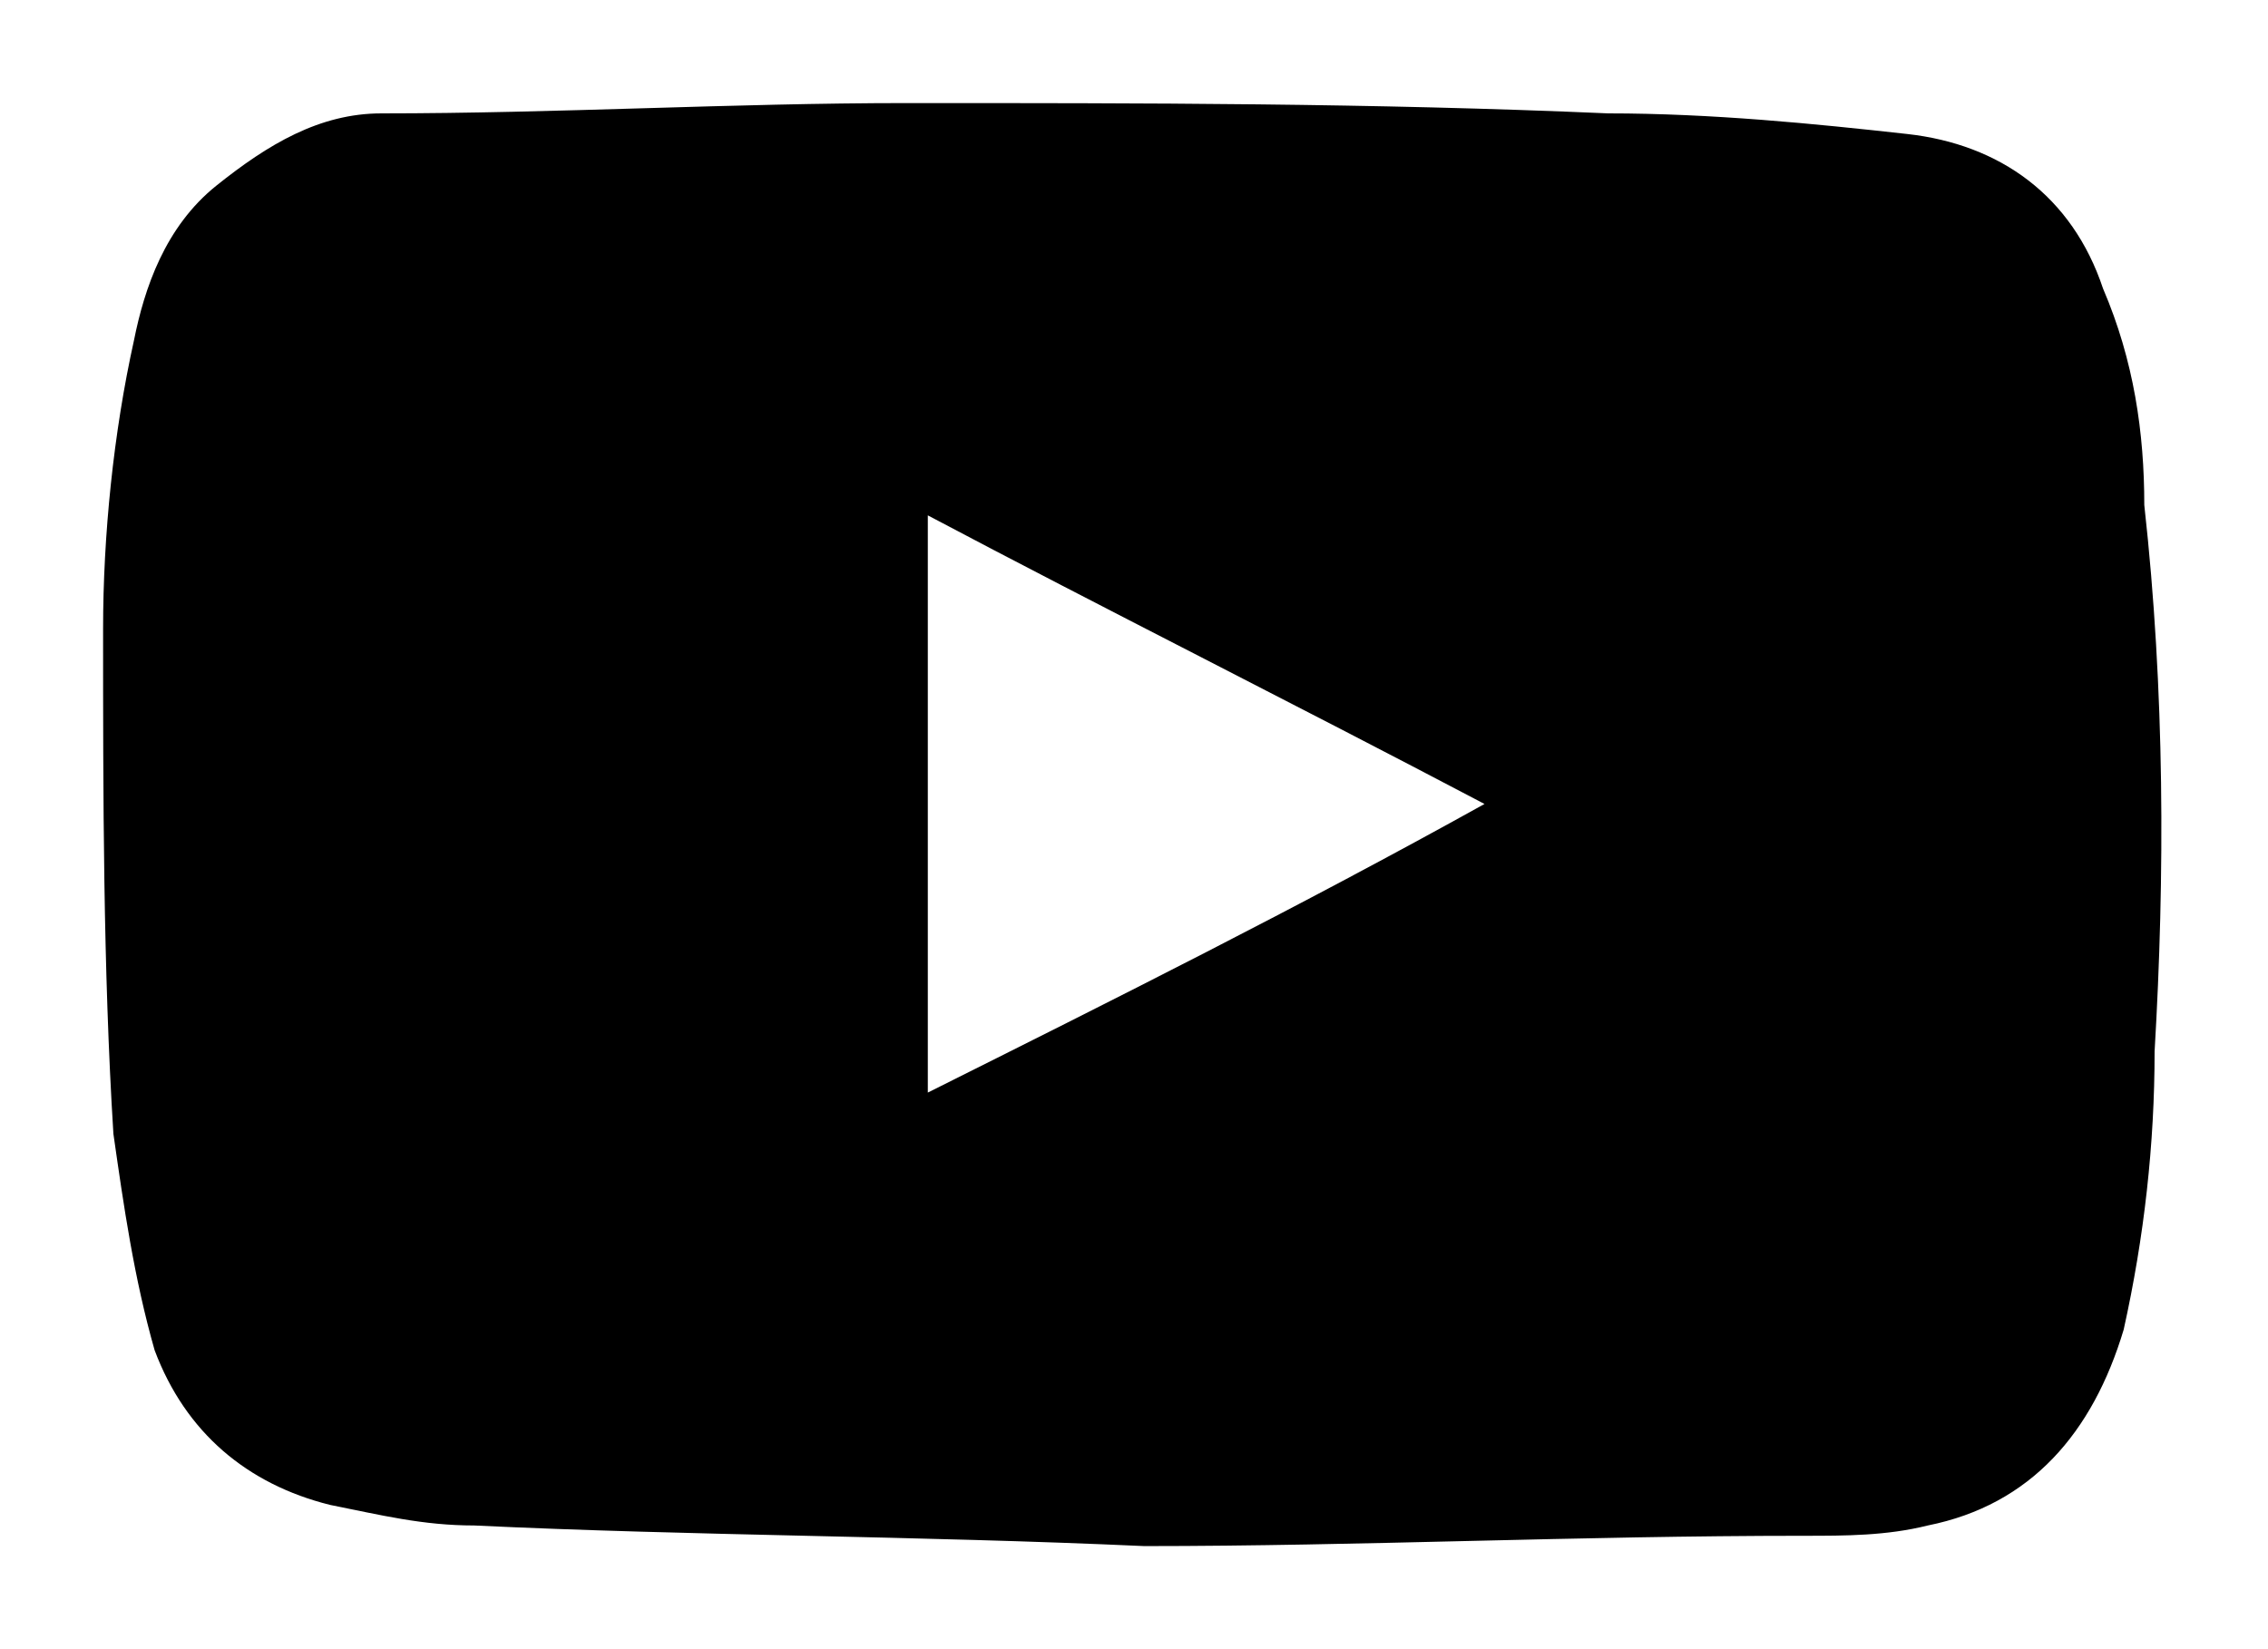
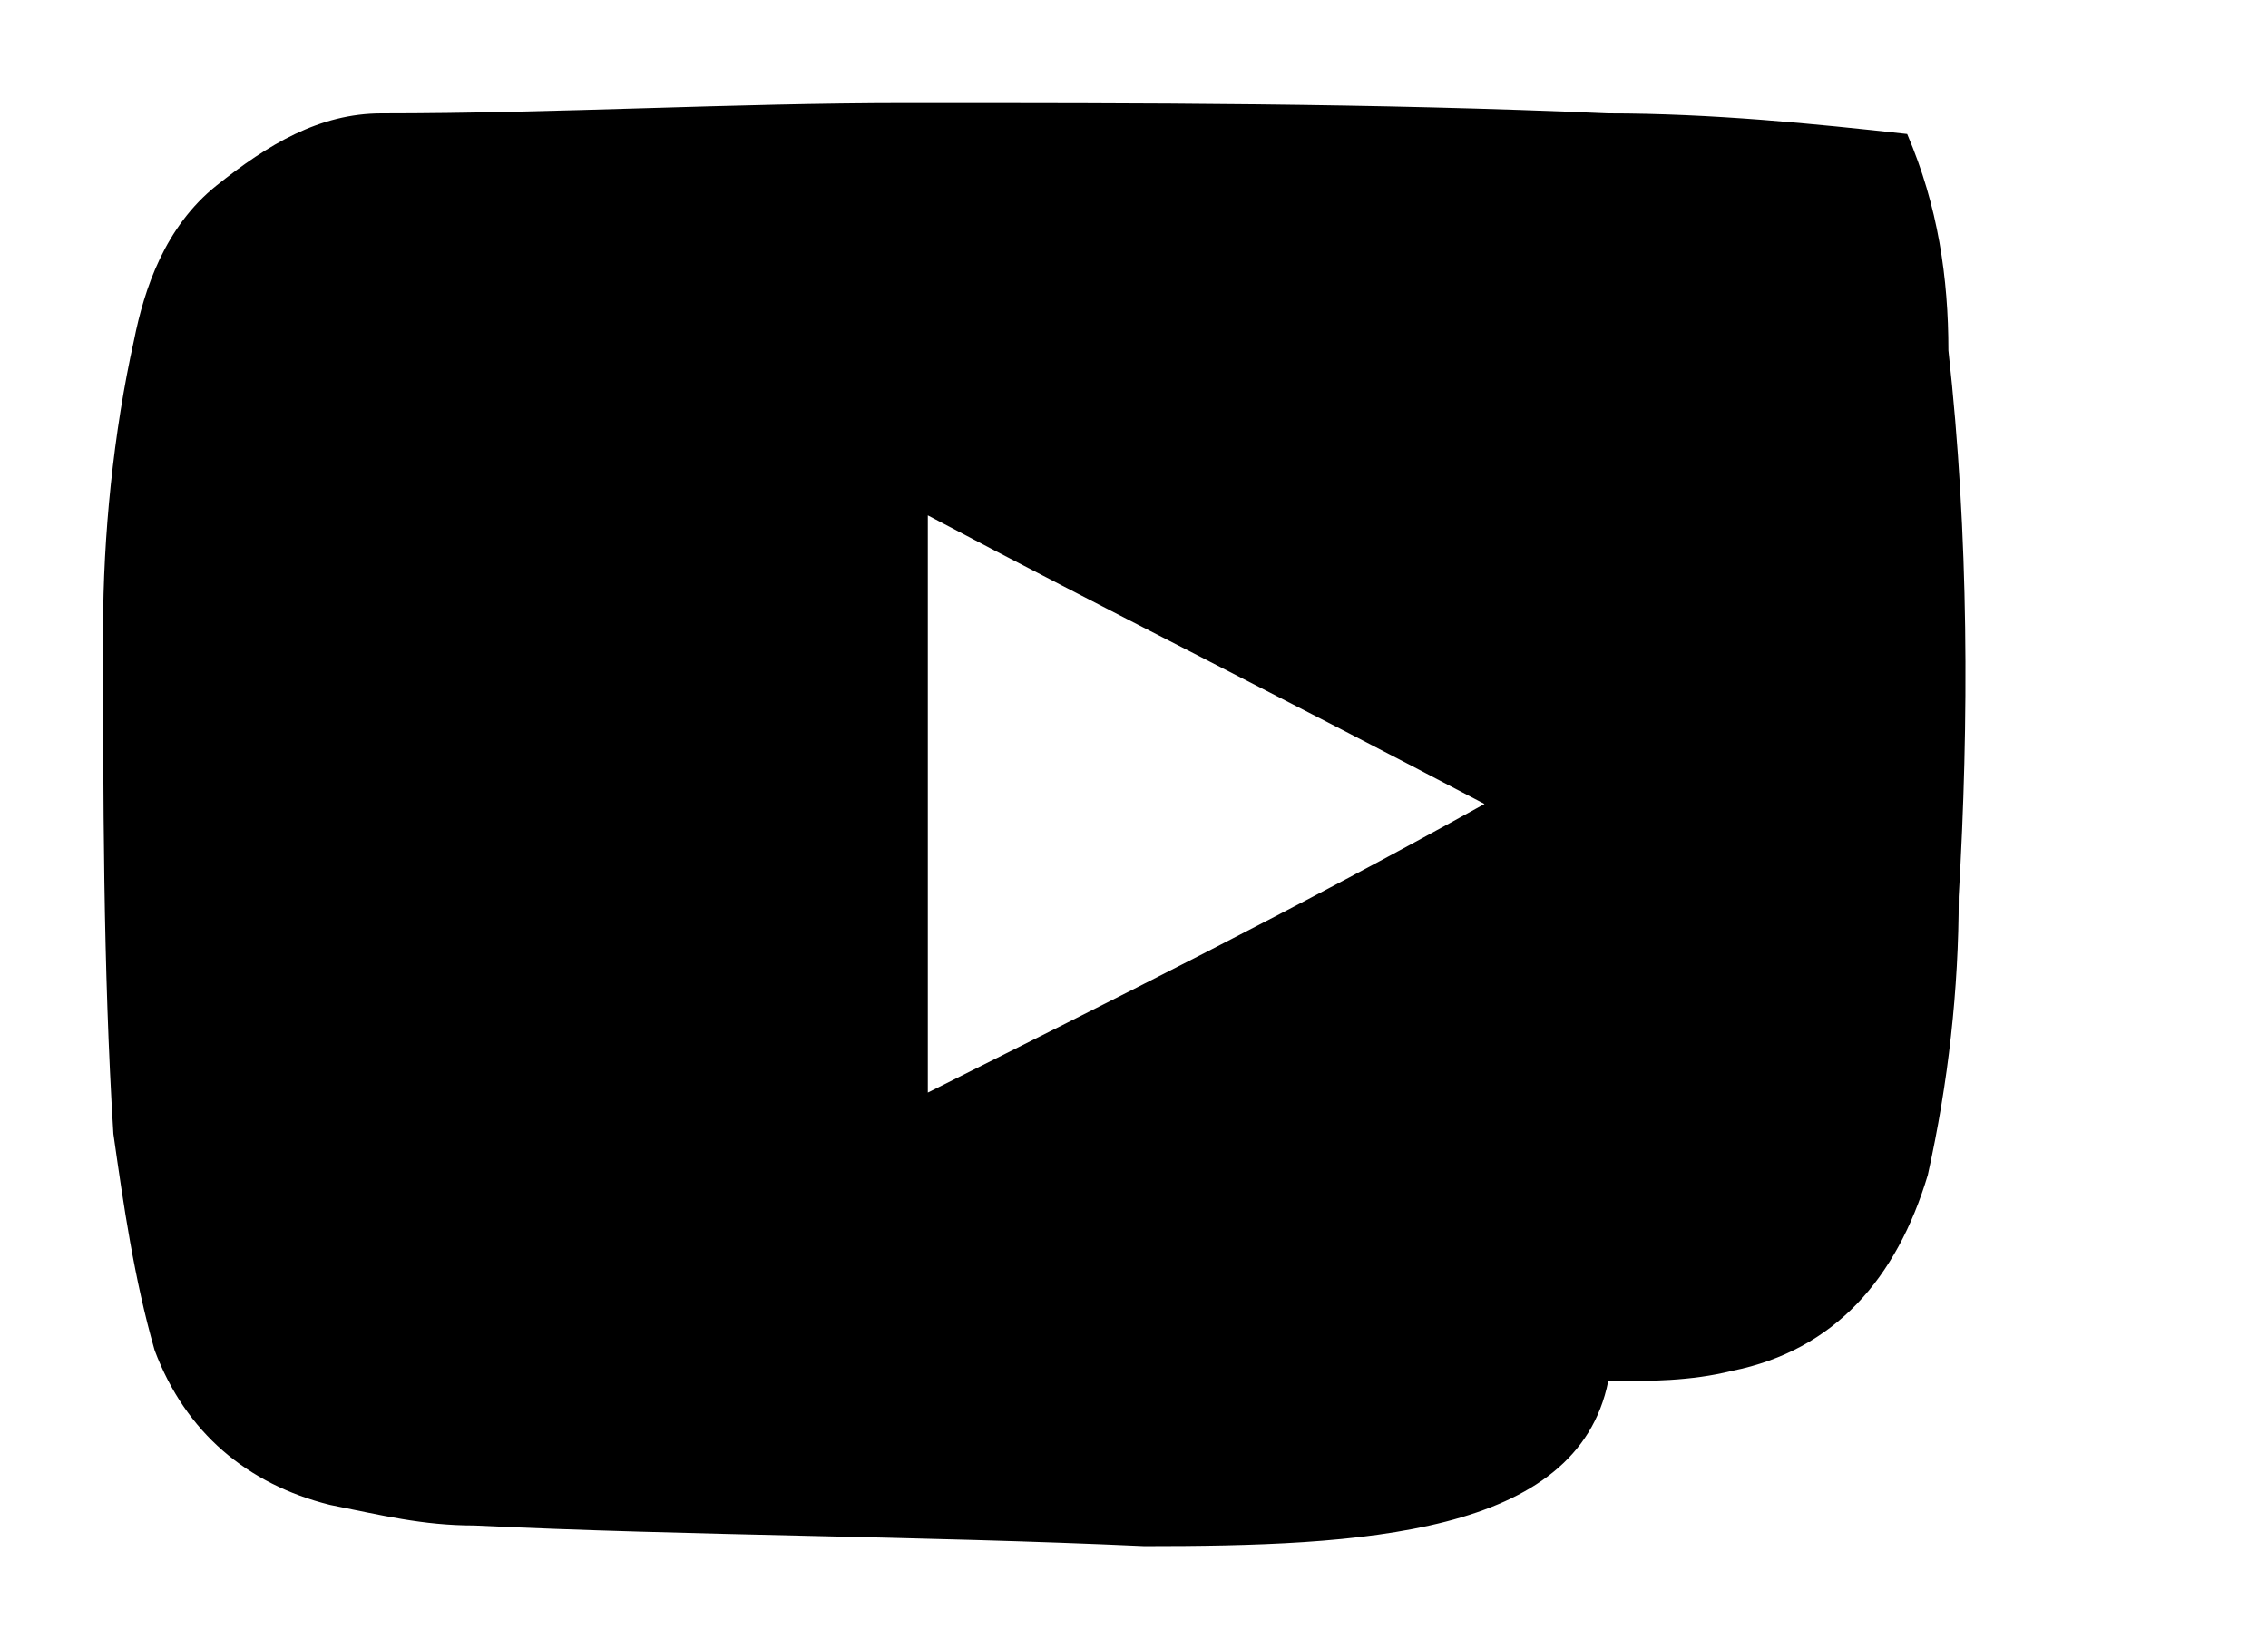
<svg xmlns="http://www.w3.org/2000/svg" version="1.1" id="Layer_1" x="0px" y="0px" width="22px" height="16px" viewBox="0 0 22 16" style="enable-background:new 0 0 22 16;" xml:space="preserve">
  <g>
-     <path d="M11.1,15c-2.2-0.1-4.4-0.1-6.5-0.2c-0.5,0-0.9-0.1-1.4-0.2c-0.8-0.2-1.4-0.7-1.7-1.5c-0.2-0.7-0.3-1.4-0.4-2.1   C1,9.4,1,7.7,1,6.1c0-0.9,0.1-1.9,0.3-2.8c0.1-0.5,0.3-1.1,0.8-1.5c0.5-0.4,1-0.7,1.6-0.7C5.4,1.1,7.1,1,8.8,1c2.3,0,4.5,0,6.8,0.1   c1,0,2,0.1,2.9,0.2c0.9,0.1,1.6,0.6,1.9,1.5c0.3,0.7,0.4,1.4,0.4,2.1c0.2,1.8,0.2,3.6,0.1,5.3c0,0.9-0.1,1.8-0.3,2.7   c-0.3,1-0.9,1.7-1.9,1.9c-0.4,0.1-0.8,0.1-1.2,0.1C15.3,14.9,13.2,15,11.1,15z M9,10.6c1.8-0.9,3.6-1.8,5.4-2.8   C12.5,6.8,10.7,5.9,9,5C9,6.8,9,8.7,9,10.6z" />
+     <path d="M11.1,15c-2.2-0.1-4.4-0.1-6.5-0.2c-0.5,0-0.9-0.1-1.4-0.2c-0.8-0.2-1.4-0.7-1.7-1.5c-0.2-0.7-0.3-1.4-0.4-2.1   C1,9.4,1,7.7,1,6.1c0-0.9,0.1-1.9,0.3-2.8c0.1-0.5,0.3-1.1,0.8-1.5c0.5-0.4,1-0.7,1.6-0.7C5.4,1.1,7.1,1,8.8,1c2.3,0,4.5,0,6.8,0.1   c1,0,2,0.1,2.9,0.2c0.3,0.7,0.4,1.4,0.4,2.1c0.2,1.8,0.2,3.6,0.1,5.3c0,0.9-0.1,1.8-0.3,2.7   c-0.3,1-0.9,1.7-1.9,1.9c-0.4,0.1-0.8,0.1-1.2,0.1C15.3,14.9,13.2,15,11.1,15z M9,10.6c1.8-0.9,3.6-1.8,5.4-2.8   C12.5,6.8,10.7,5.9,9,5C9,6.8,9,8.7,9,10.6z" />
  </g>
</svg>